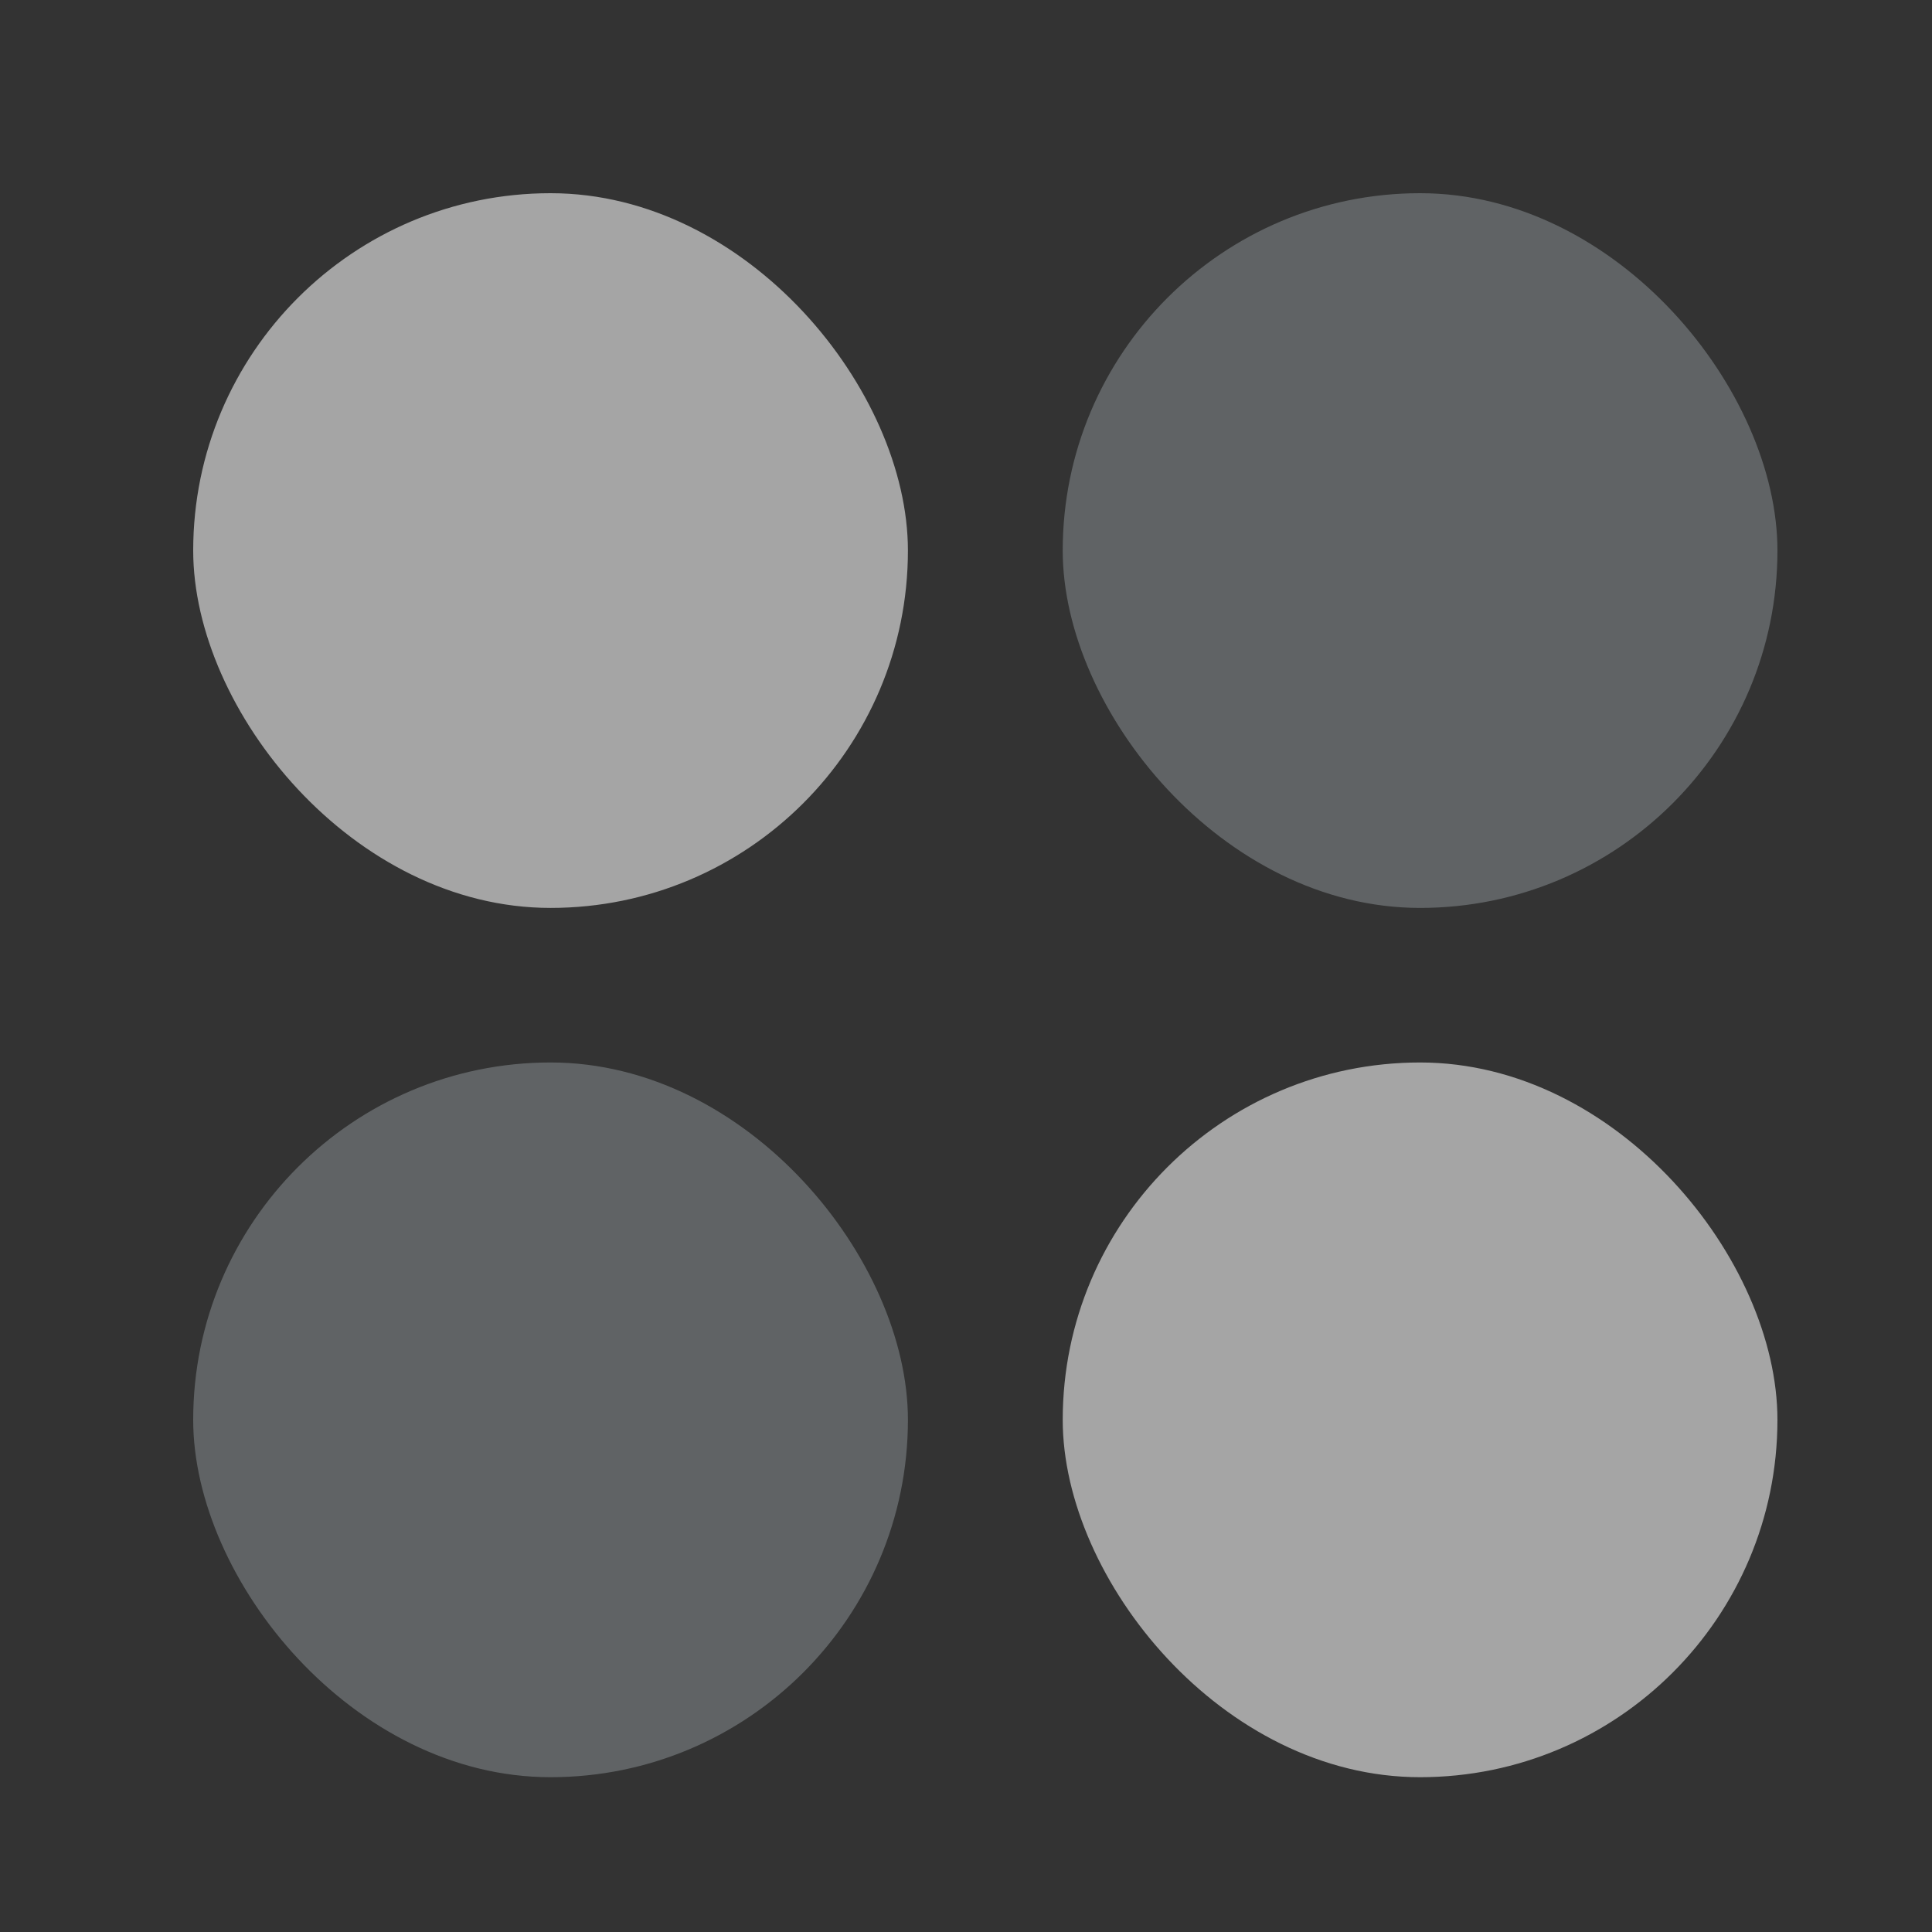
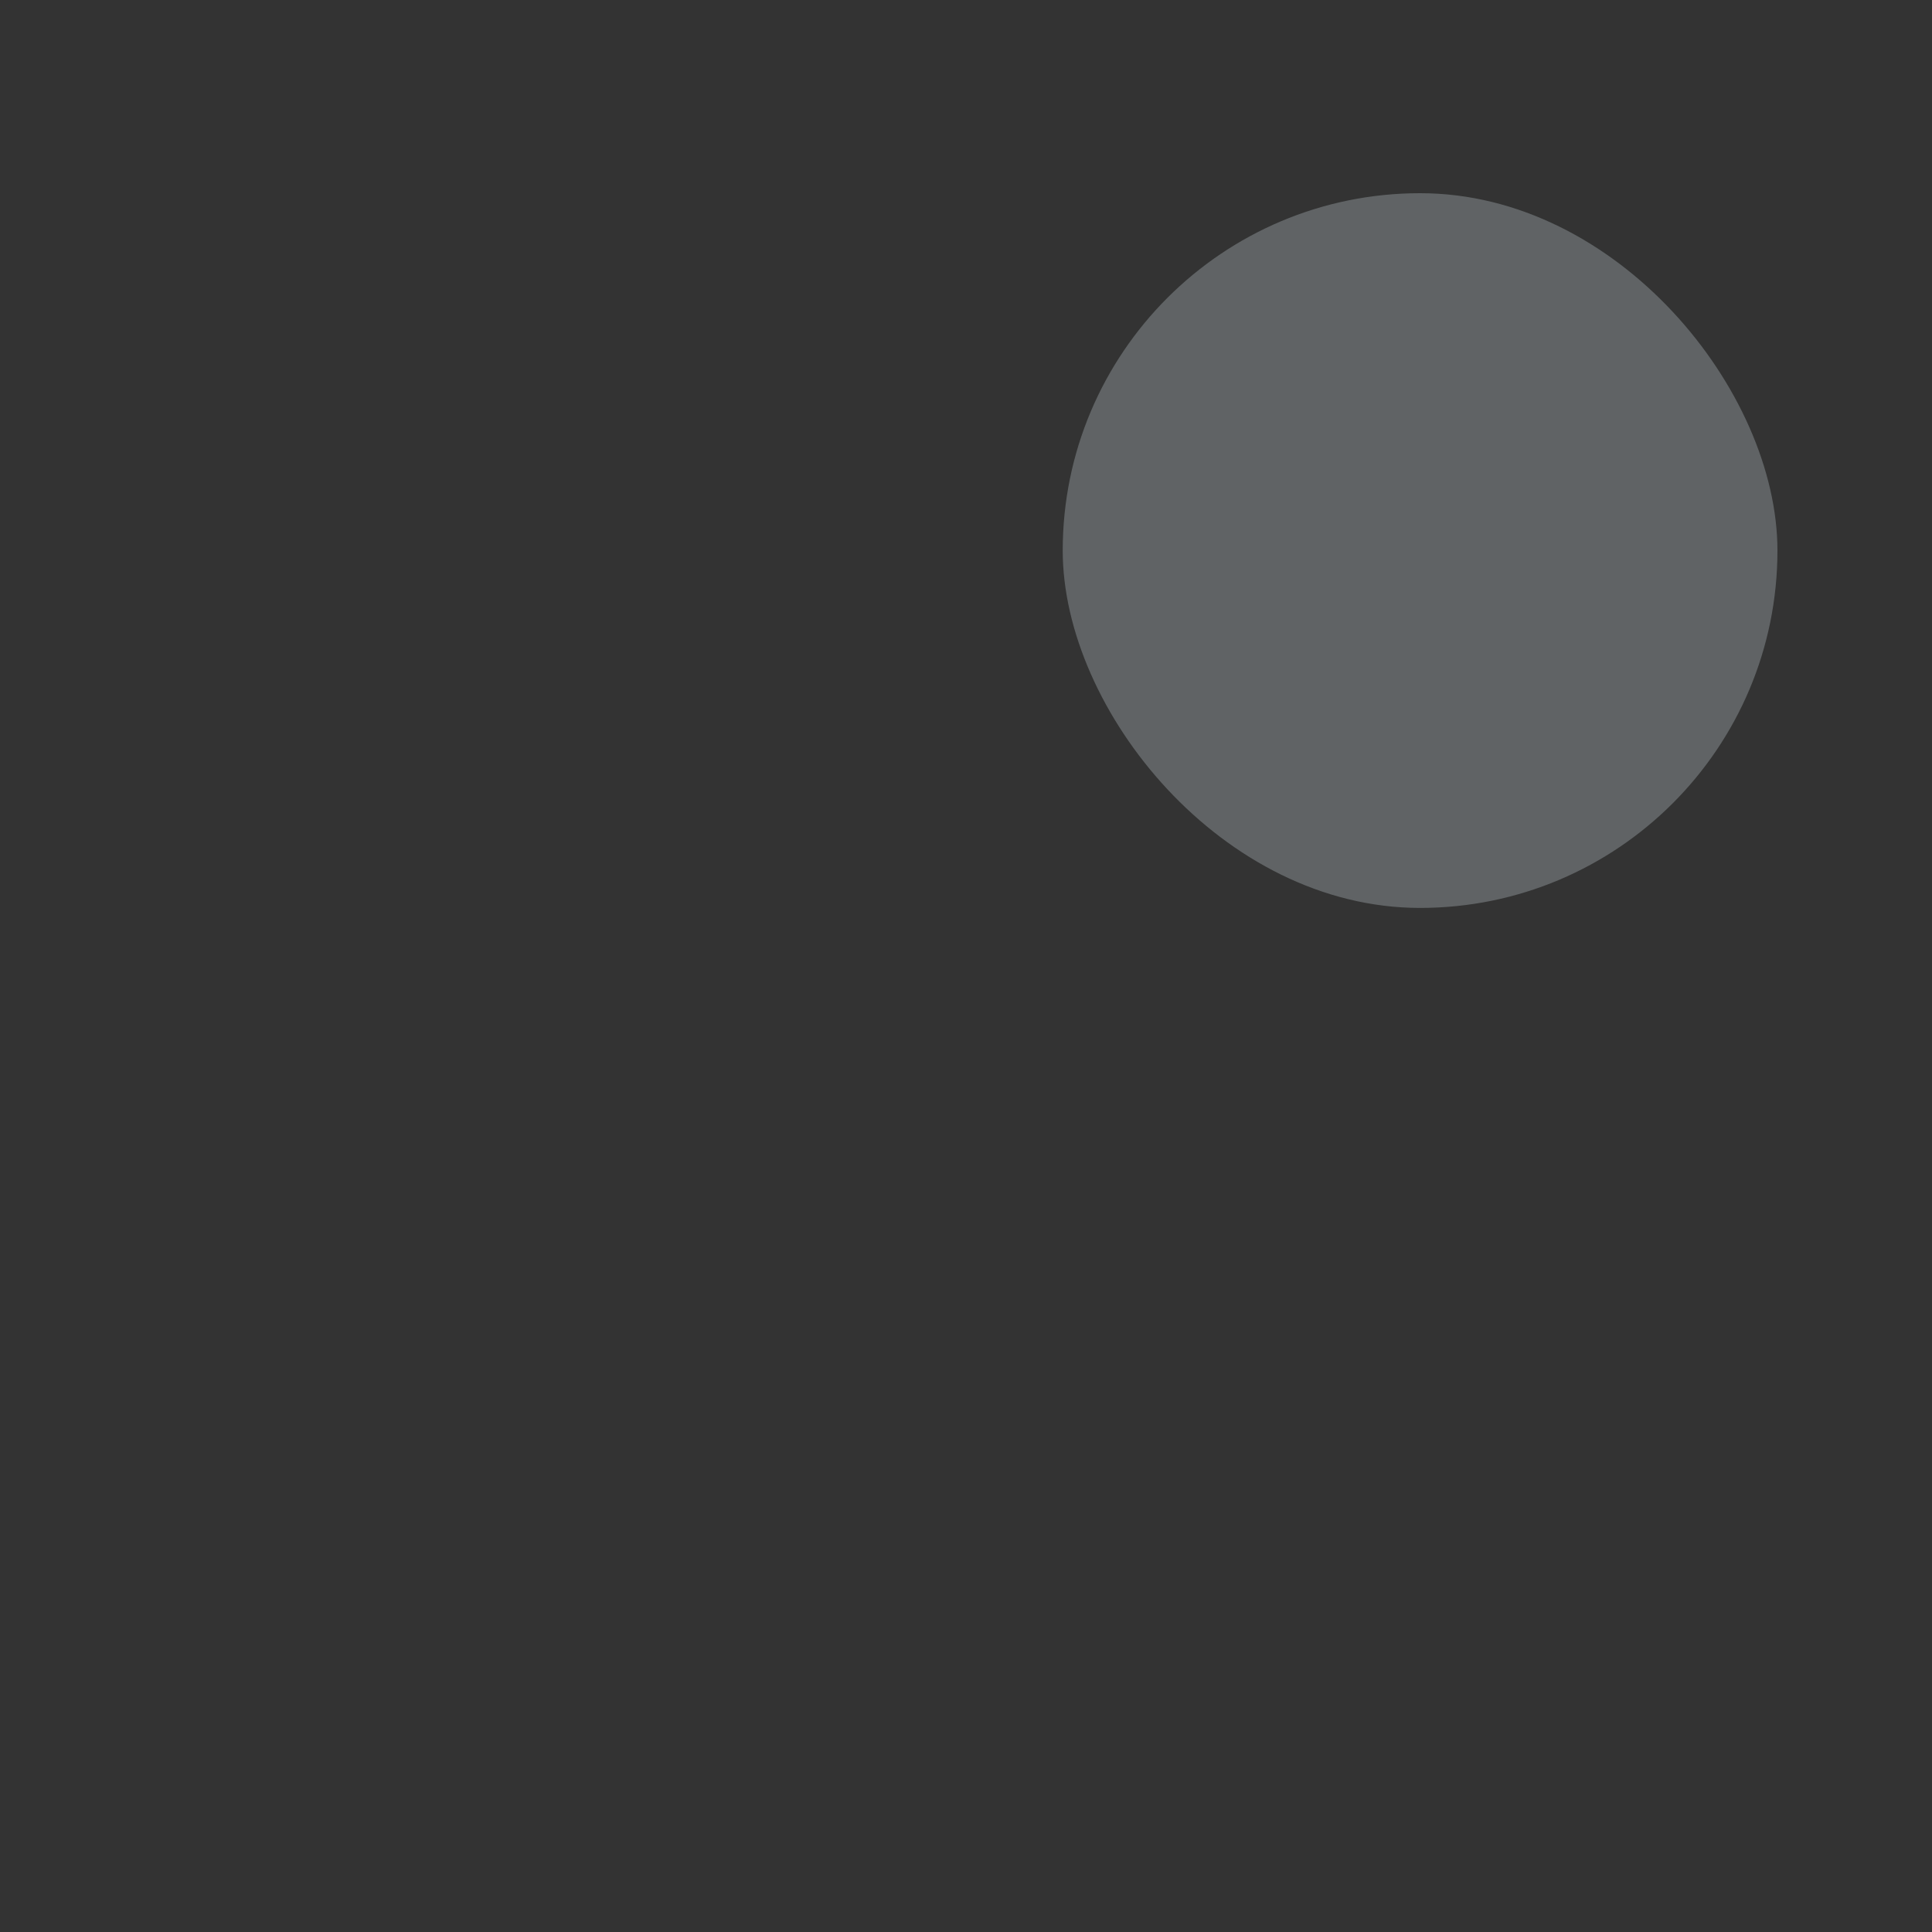
<svg xmlns="http://www.w3.org/2000/svg" width="16" height="16" viewBox="0 0 16 16" fill="none">
  <rect x="0" y="0" width="16" height="16" fill="#333333" stroke="none" />
  <g id="ico copy 2" opacity="0.6">
-     <rect id="Rectangle" x="8.801" y="8.799" width="5.919" height="5.919" rx="2.96" fill="#F1F1F1" />
-     <rect id="Rectangle_2" x="1.6" y="8.799" width="5.919" height="5.919" rx="2.96" fill="#7E8487" />
    <rect id="Rectangle_3" x="8.801" y="1.6" width="5.919" height="5.919" rx="2.96" fill="#7E8487" />
-     <rect id="Rectangle_4" x="1.6" y="1.6" width="5.919" height="5.919" rx="2.96" fill="#F1F1F1" />
  </g>
</svg>